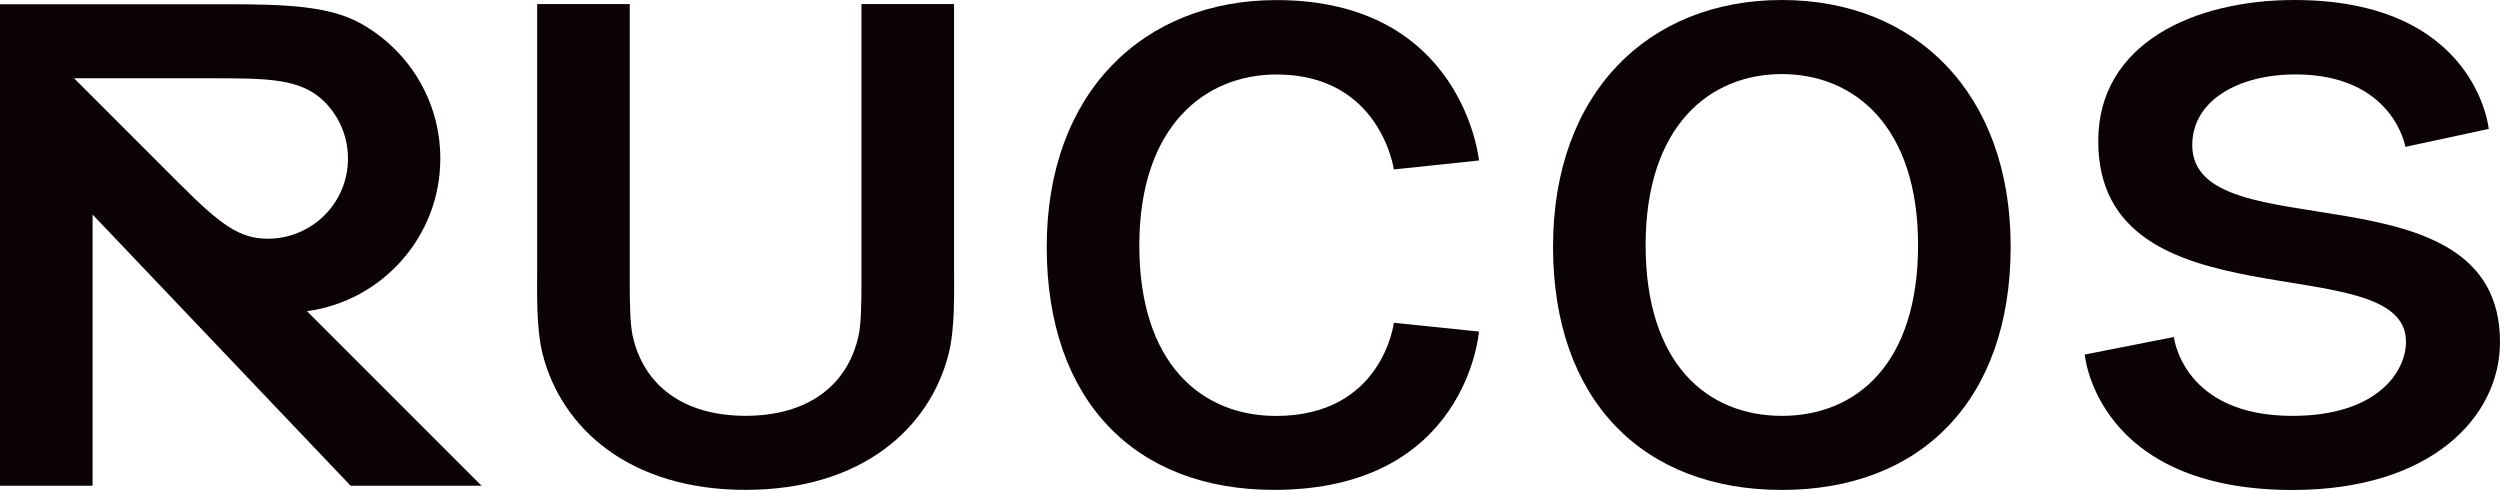
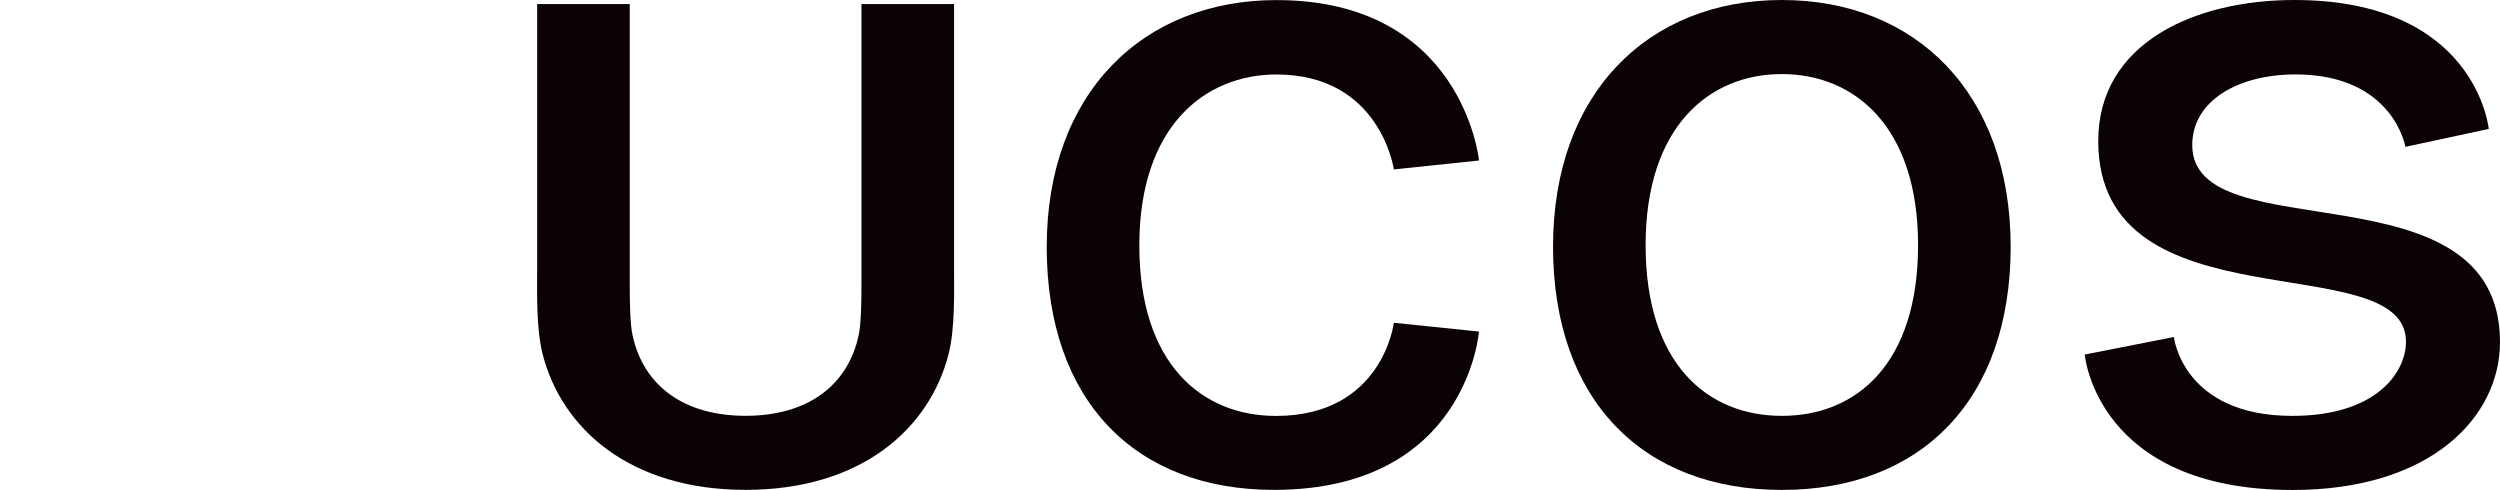
<svg xmlns="http://www.w3.org/2000/svg" id="Layer_2" data-name="Layer 2" viewBox="0 0 1569.42 307.58">
  <defs>
    <style>
      .cls-1 {
        fill: #0b0204;
      }
    </style>
  </defs>
  <g id="Layer_1-2" data-name="Layer 1">
    <g>
-       <path class="cls-1" d="M192.73,195.36c47.25-6.44,83.69-46.84,83.69-95.85,0-36.77-20.5-68.76-50.69-85.16C206.26,3.77,179.57,2.66,141.7,2.66H0V304.92H58.12V134.68l161.96,170.23h82.2l-109.55-109.55ZM112.91,115.54c-7.05-7.05-66.4-66.4-66.4-66.4h85.97c35.61,0,56.51,.05,71.22,14.75,9.11,9.11,14.75,21.7,14.75,35.61,0,28.27-22.93,50.36-50.36,50.36-17.65,0-29.61-8.75-55.18-34.32Z" />
      <path class="cls-1" d="M598.93,2.57s0,102.81,0,166.94c0,13.57,.7,36.69-3.49,52.99-11.94,46.37-54.45,85.02-127.37,85.02-72.92,0-115.43-38.65-127.37-85.02-4.2-16.31-3.49-39.43-3.49-52.99V2.57h58.13V178.71c0,11.91,.27,24.84,1.77,31.8,6.91,31.88,32.43,50.52,70.96,50.52,38.53,0,64.05-18.64,70.96-50.52,1.51-6.96,1.77-19.89,1.77-31.8,0-22.02,0-176.14,0-176.14h58.13Z" />
      <path class="cls-1" d="M1364.7,211.55s5.37,49.52,74.38,49.52c52.93,0,71.32-27.46,71.32-46.58,0-60.71-193.19-7.19-193.19-125.96,0-61.52,60.52-88.53,123.07-88.53,114.35,0,122.08,80.93,122.08,80.93l-52.32,11.25s-7.59-45.46-68.98-45.46c-36.04,0-64.83,16.48-64.83,44.37,0,67.44,193.19,10.23,193.19,123.66,0,46.95-43.21,92.84-130.18,92.84-123.33,0-130.51-85.02-130.51-85.02l55.97-11.01Z" />
      <path class="cls-1" d="M1118.59,0c-83.86,0-143.64,58.34-143.64,154.82s56.41,152.74,143.64,152.74,143.64-56.26,143.64-152.74S1202.45,0,1118.59,0Zm0,261.06c-46.65,0-85.52-32.48-85.52-107.17s40.12-107.39,85.52-107.39,85.51,32.7,85.51,107.39-38.86,107.17-85.51,107.17Z" />
      <path class="cls-1" d="M928.45,208.15s-7.46,99.38-128.67,99.38c-87.23,0-142.68-55.94-142.68-152.51S717.43,.05,801.29,.05c117.29,0,127.19,100.7,127.19,100.7l-53.47,5.62s-8.31-59.61-73.68-59.61c-45.11,0-86.1,32.68-86.1,107.32s39.43,107.03,85.8,107.03c66.99,0,73.98-58.47,73.98-58.47l53.45,5.5Z" />
    </g>
  </g>
</svg>